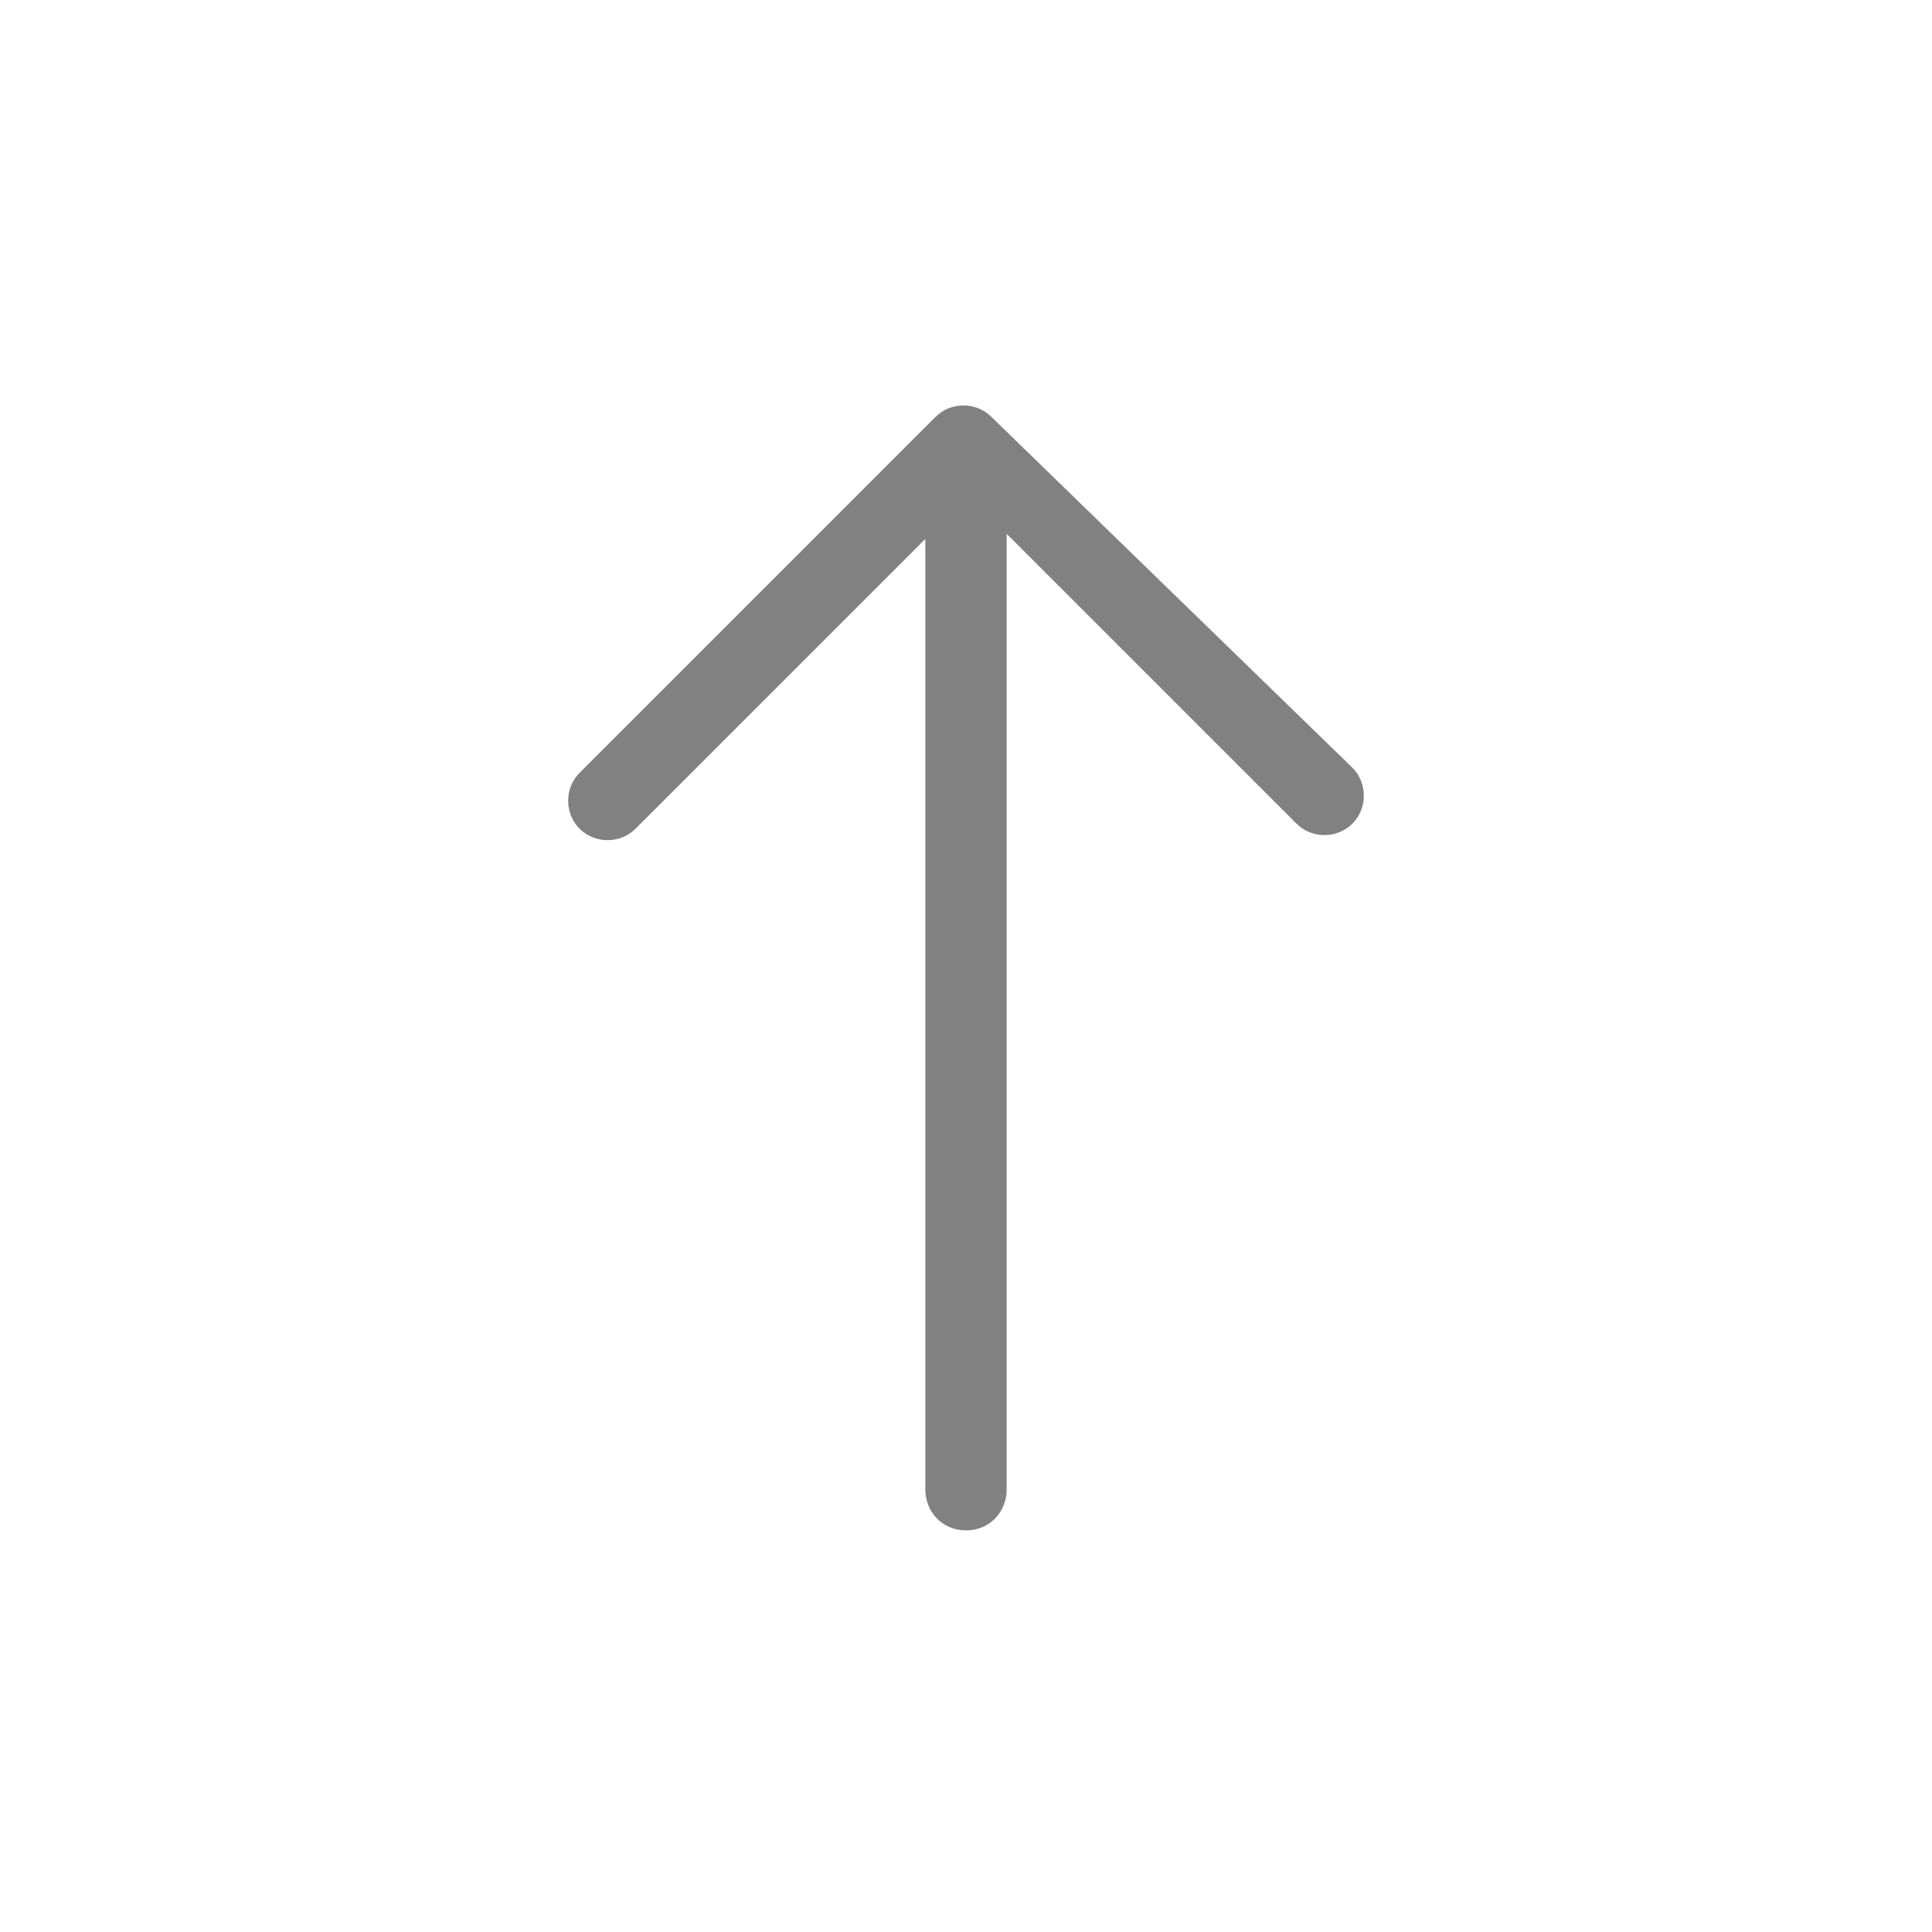
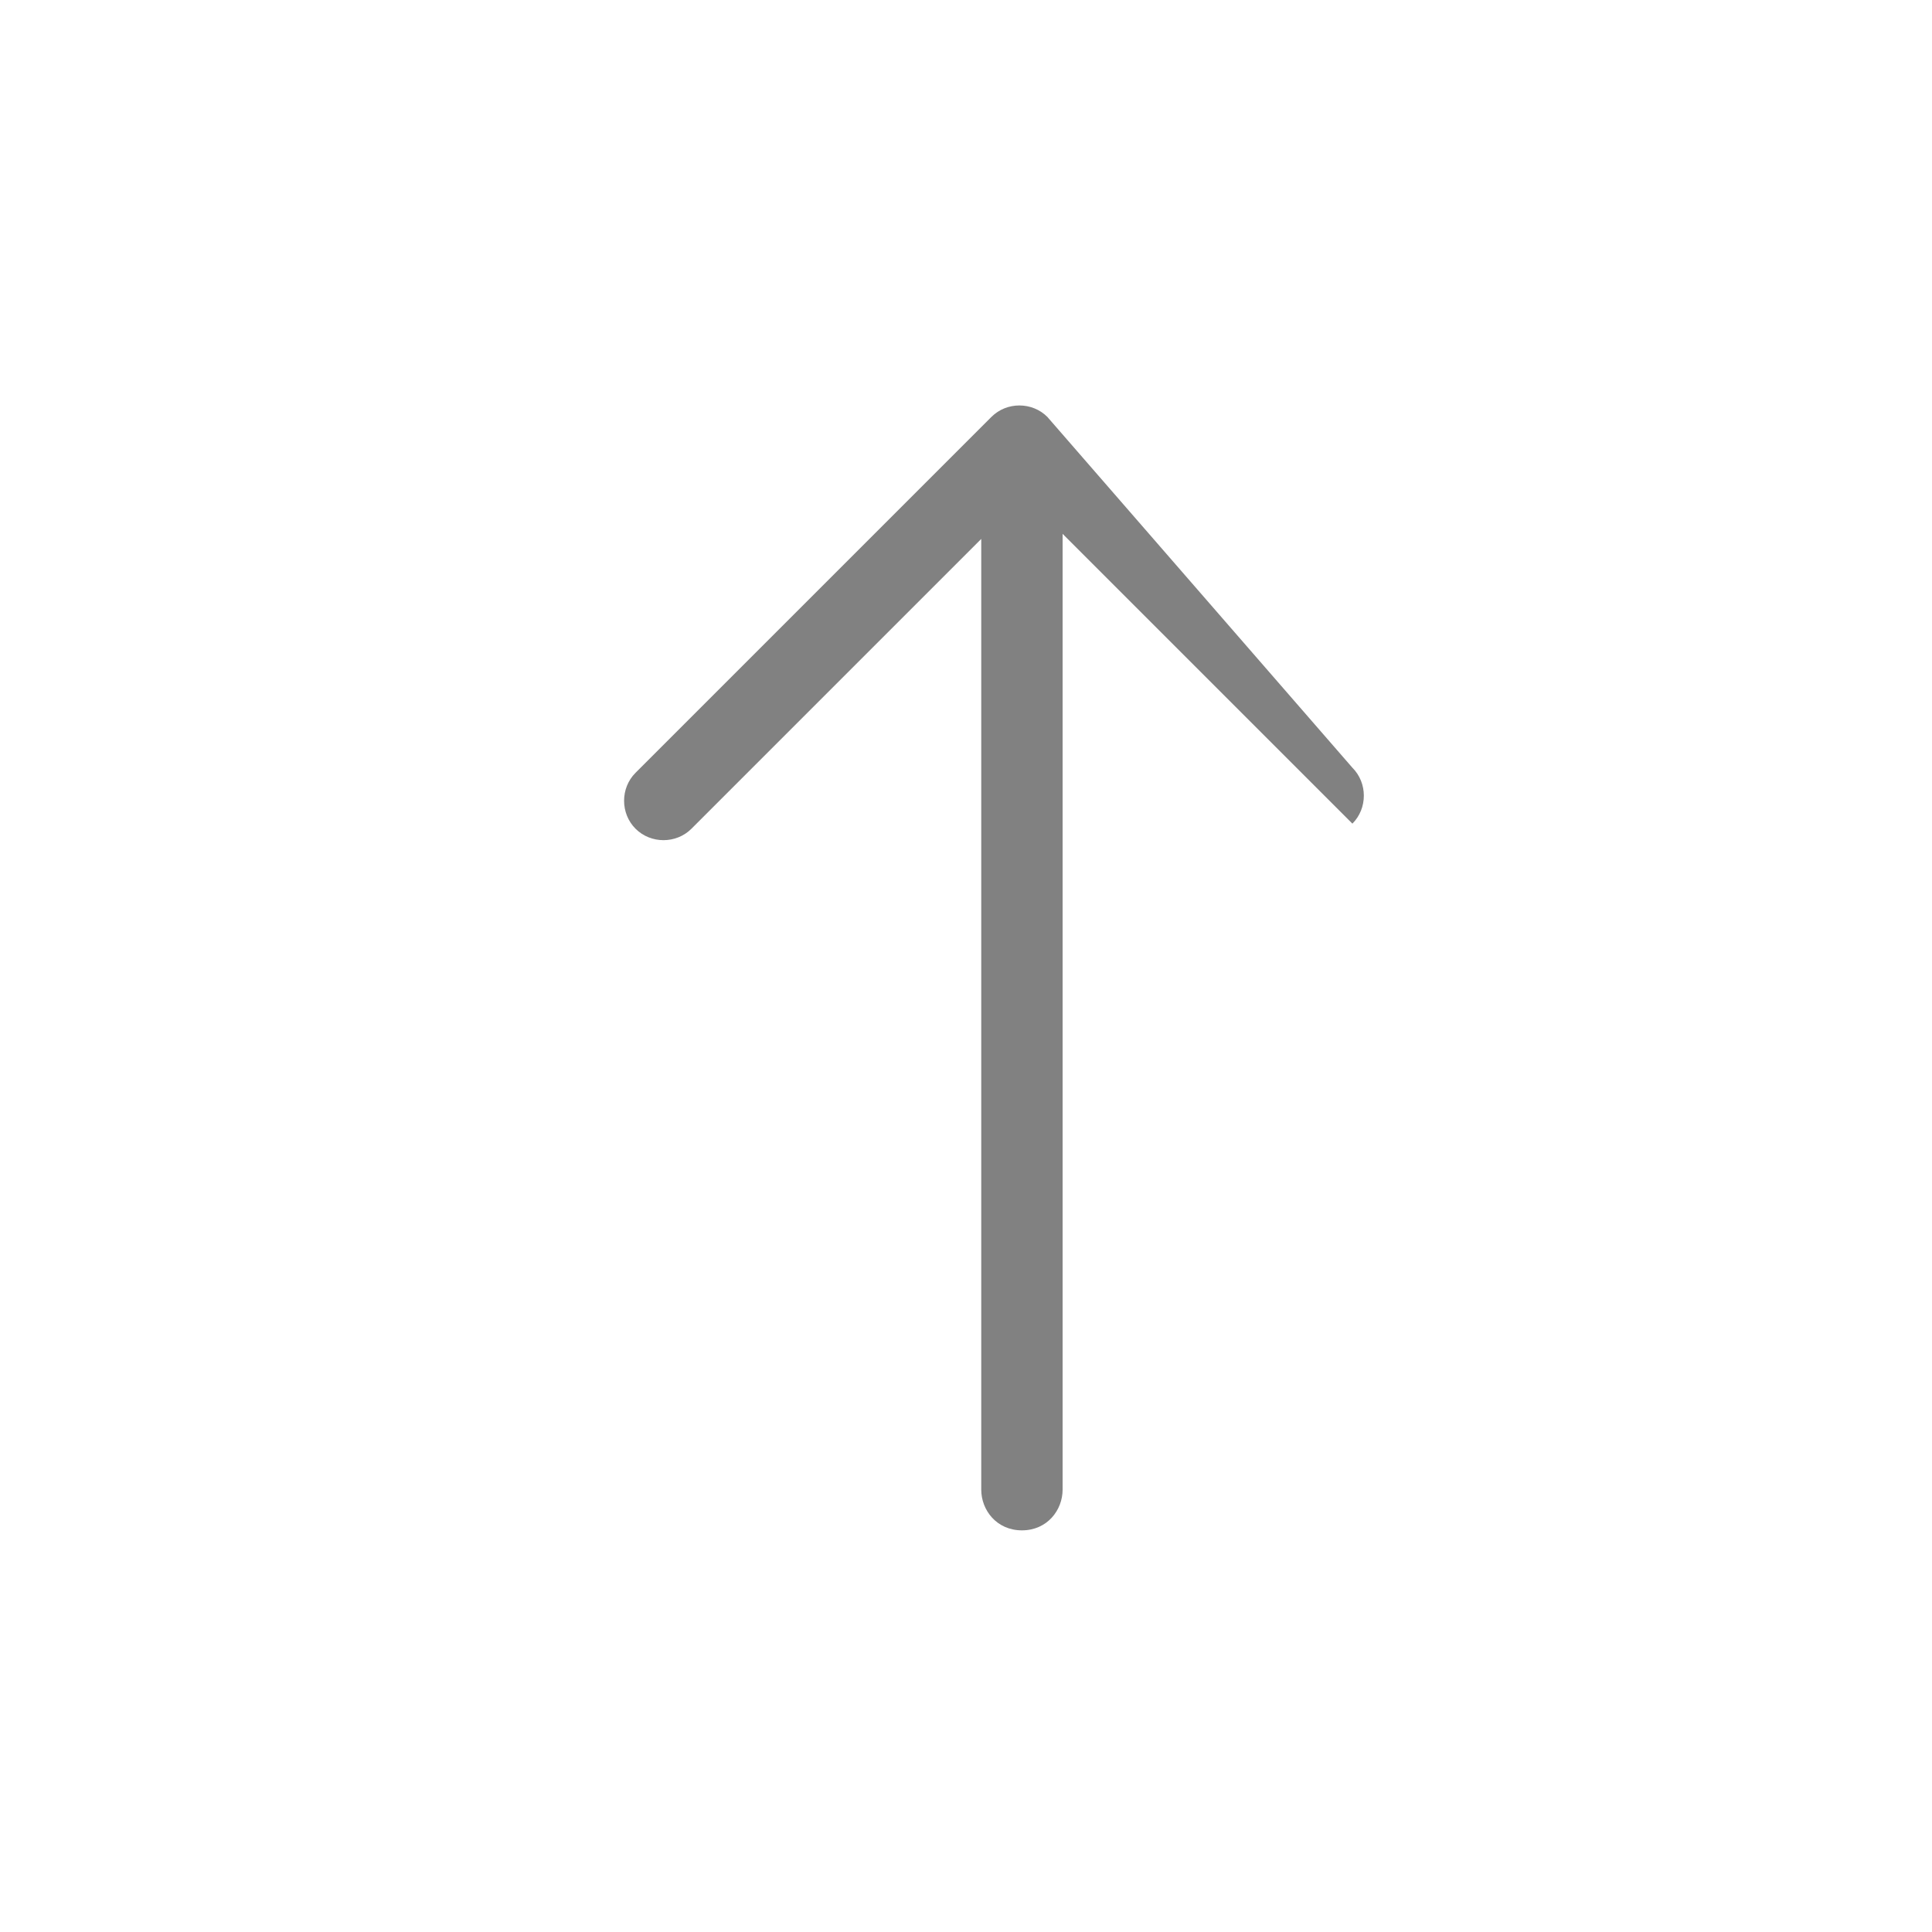
<svg xmlns="http://www.w3.org/2000/svg" version="1.1" id="Capa_1" x="0px" y="0px" viewBox="0 0 38 38" style="enable-background:new 0 0 38 38;" xml:space="preserve">
  <style type="text/css">
	.st0{fill:#818181;}
</style>
-   <path class="st0" d="M26.6,15.1c0.3,0.3,0.3,0.8,0,1.1c-0.3,0.3-0.8,0.3-1.1,0l-5.7-5.7v18.8c0,0.4-0.3,0.8-0.8,0.8  s-0.8-0.4-0.8-0.8V10.6l-5.7,5.7c-0.3,0.3-0.8,0.3-1.1,0c-0.3-0.3-0.3-0.8,0-1.1l7-7c0.3-0.3,0.8-0.3,1.1,0L26.6,15.1z" />
+   <path class="st0" d="M26.6,15.1c0.3,0.3,0.3,0.8,0,1.1l-5.7-5.7v18.8c0,0.4-0.3,0.8-0.8,0.8  s-0.8-0.4-0.8-0.8V10.6l-5.7,5.7c-0.3,0.3-0.8,0.3-1.1,0c-0.3-0.3-0.3-0.8,0-1.1l7-7c0.3-0.3,0.8-0.3,1.1,0L26.6,15.1z" />
</svg>